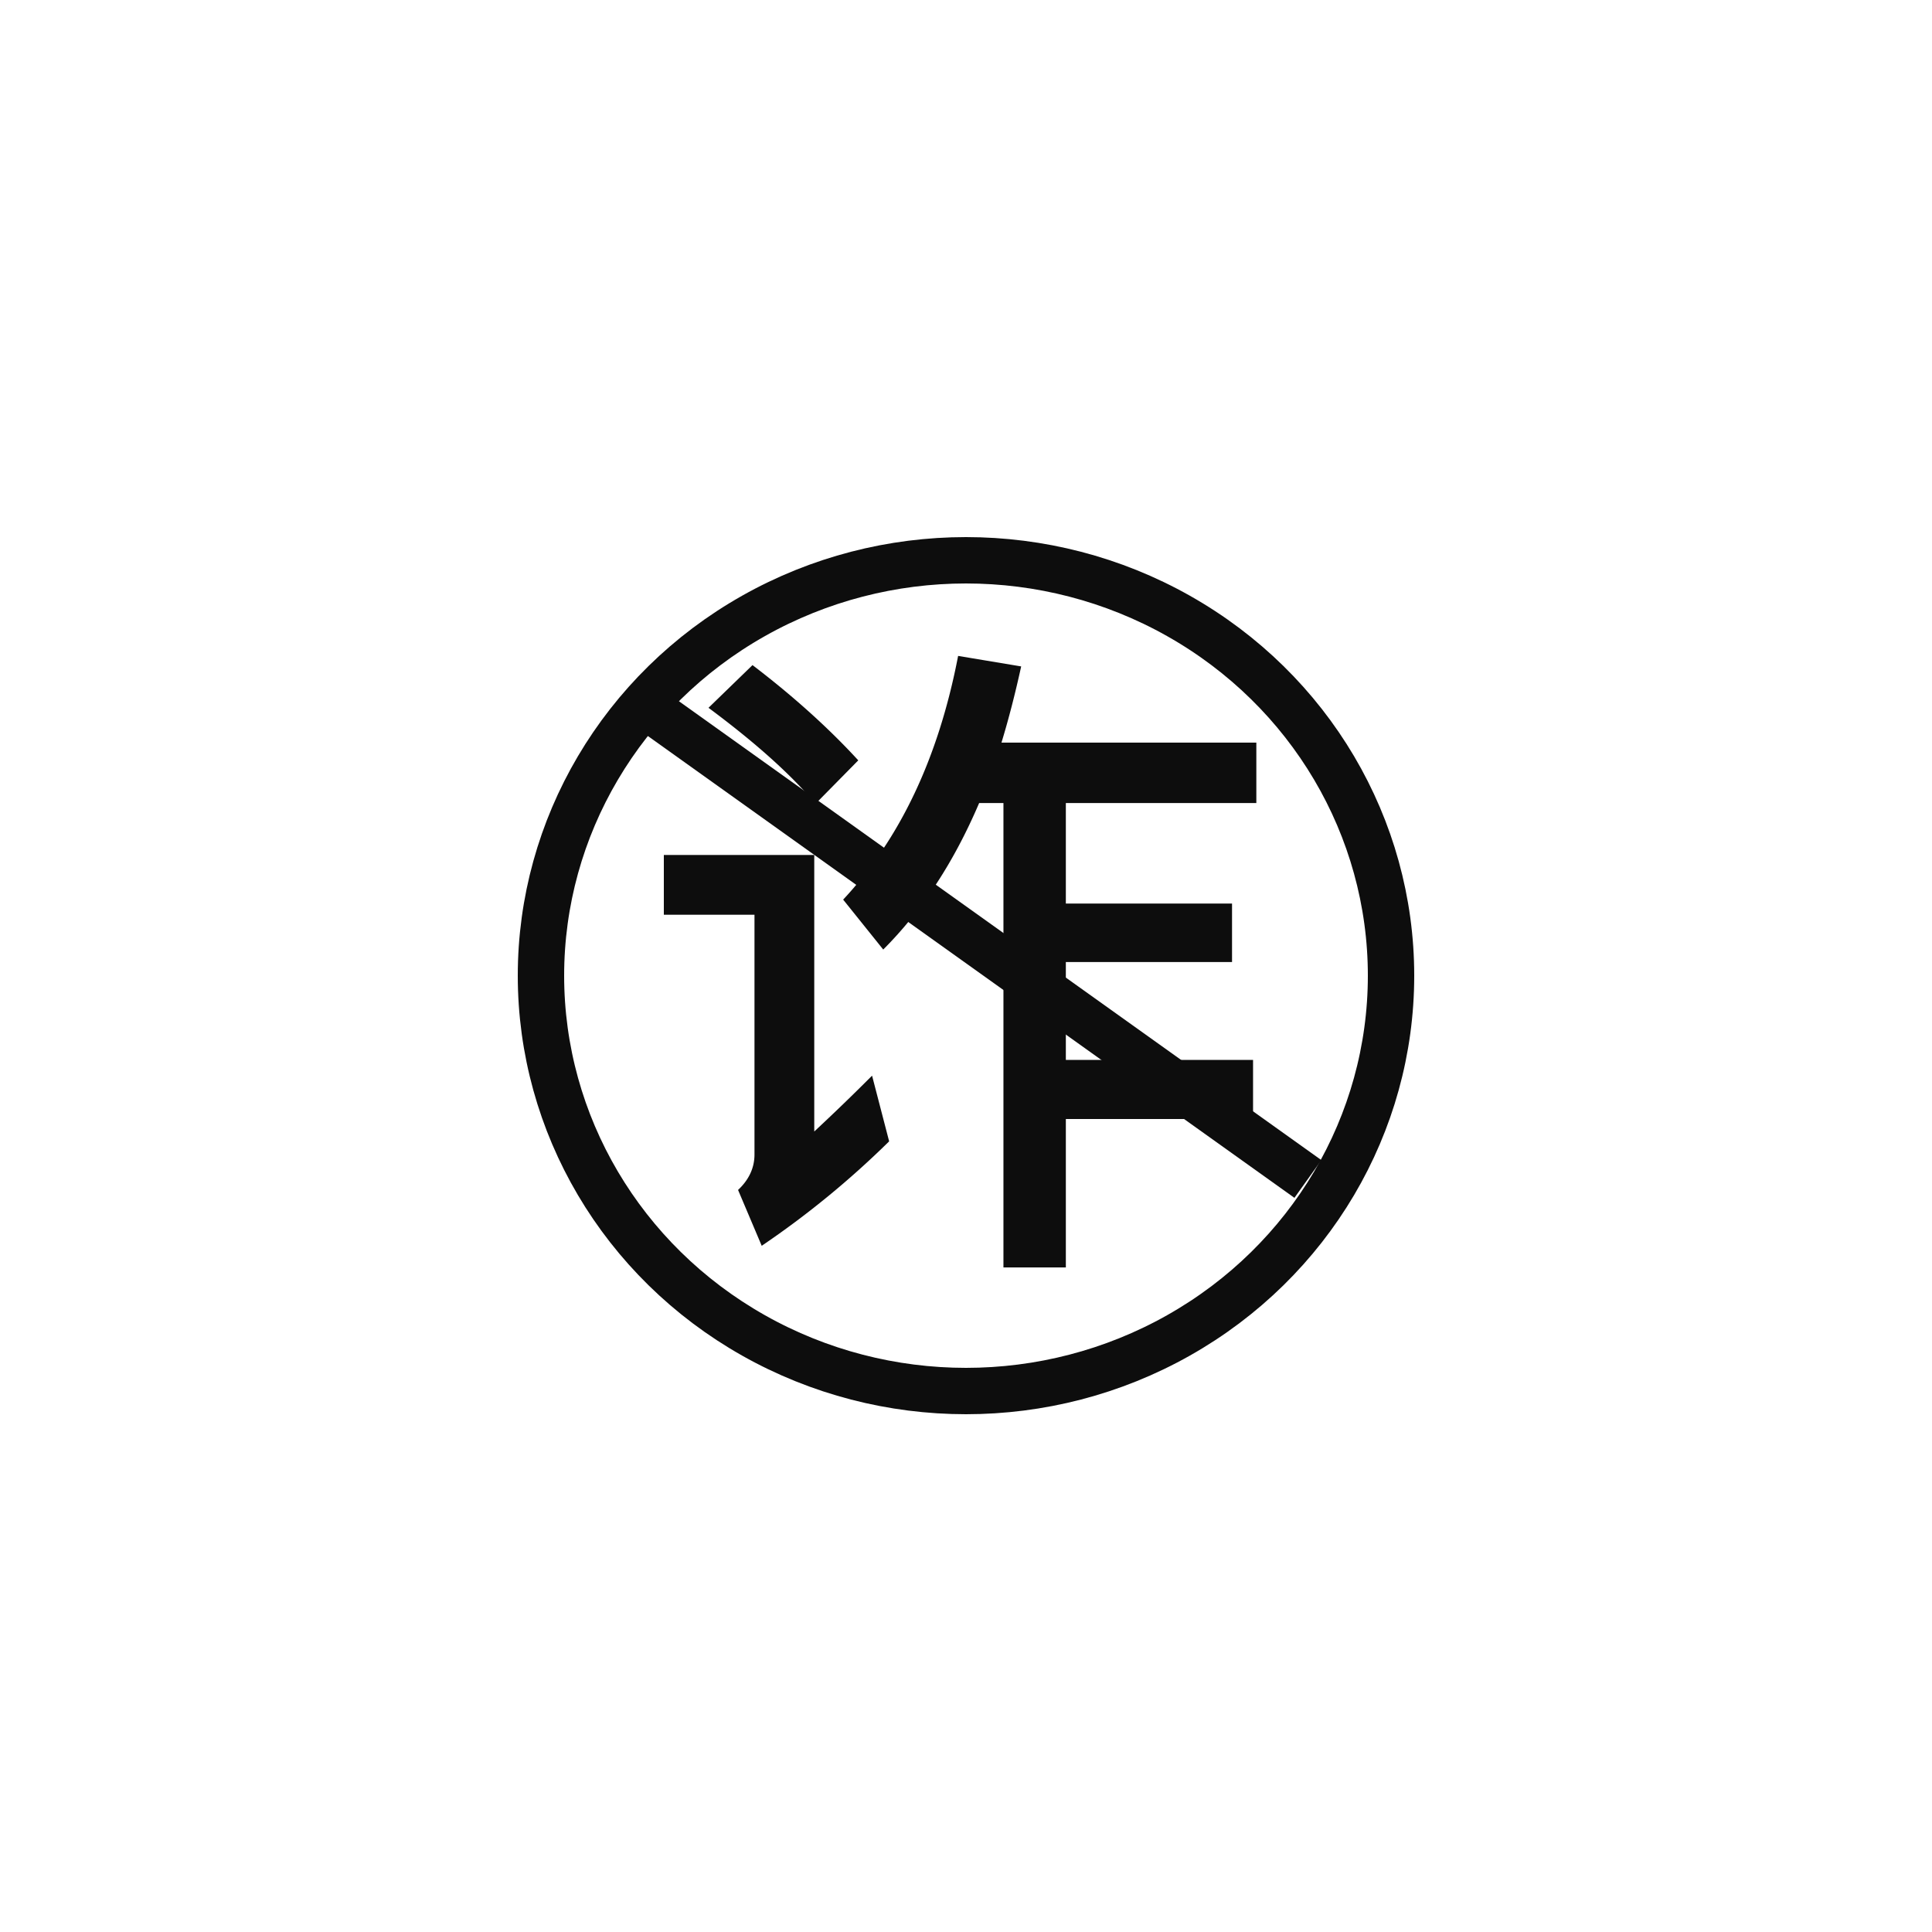
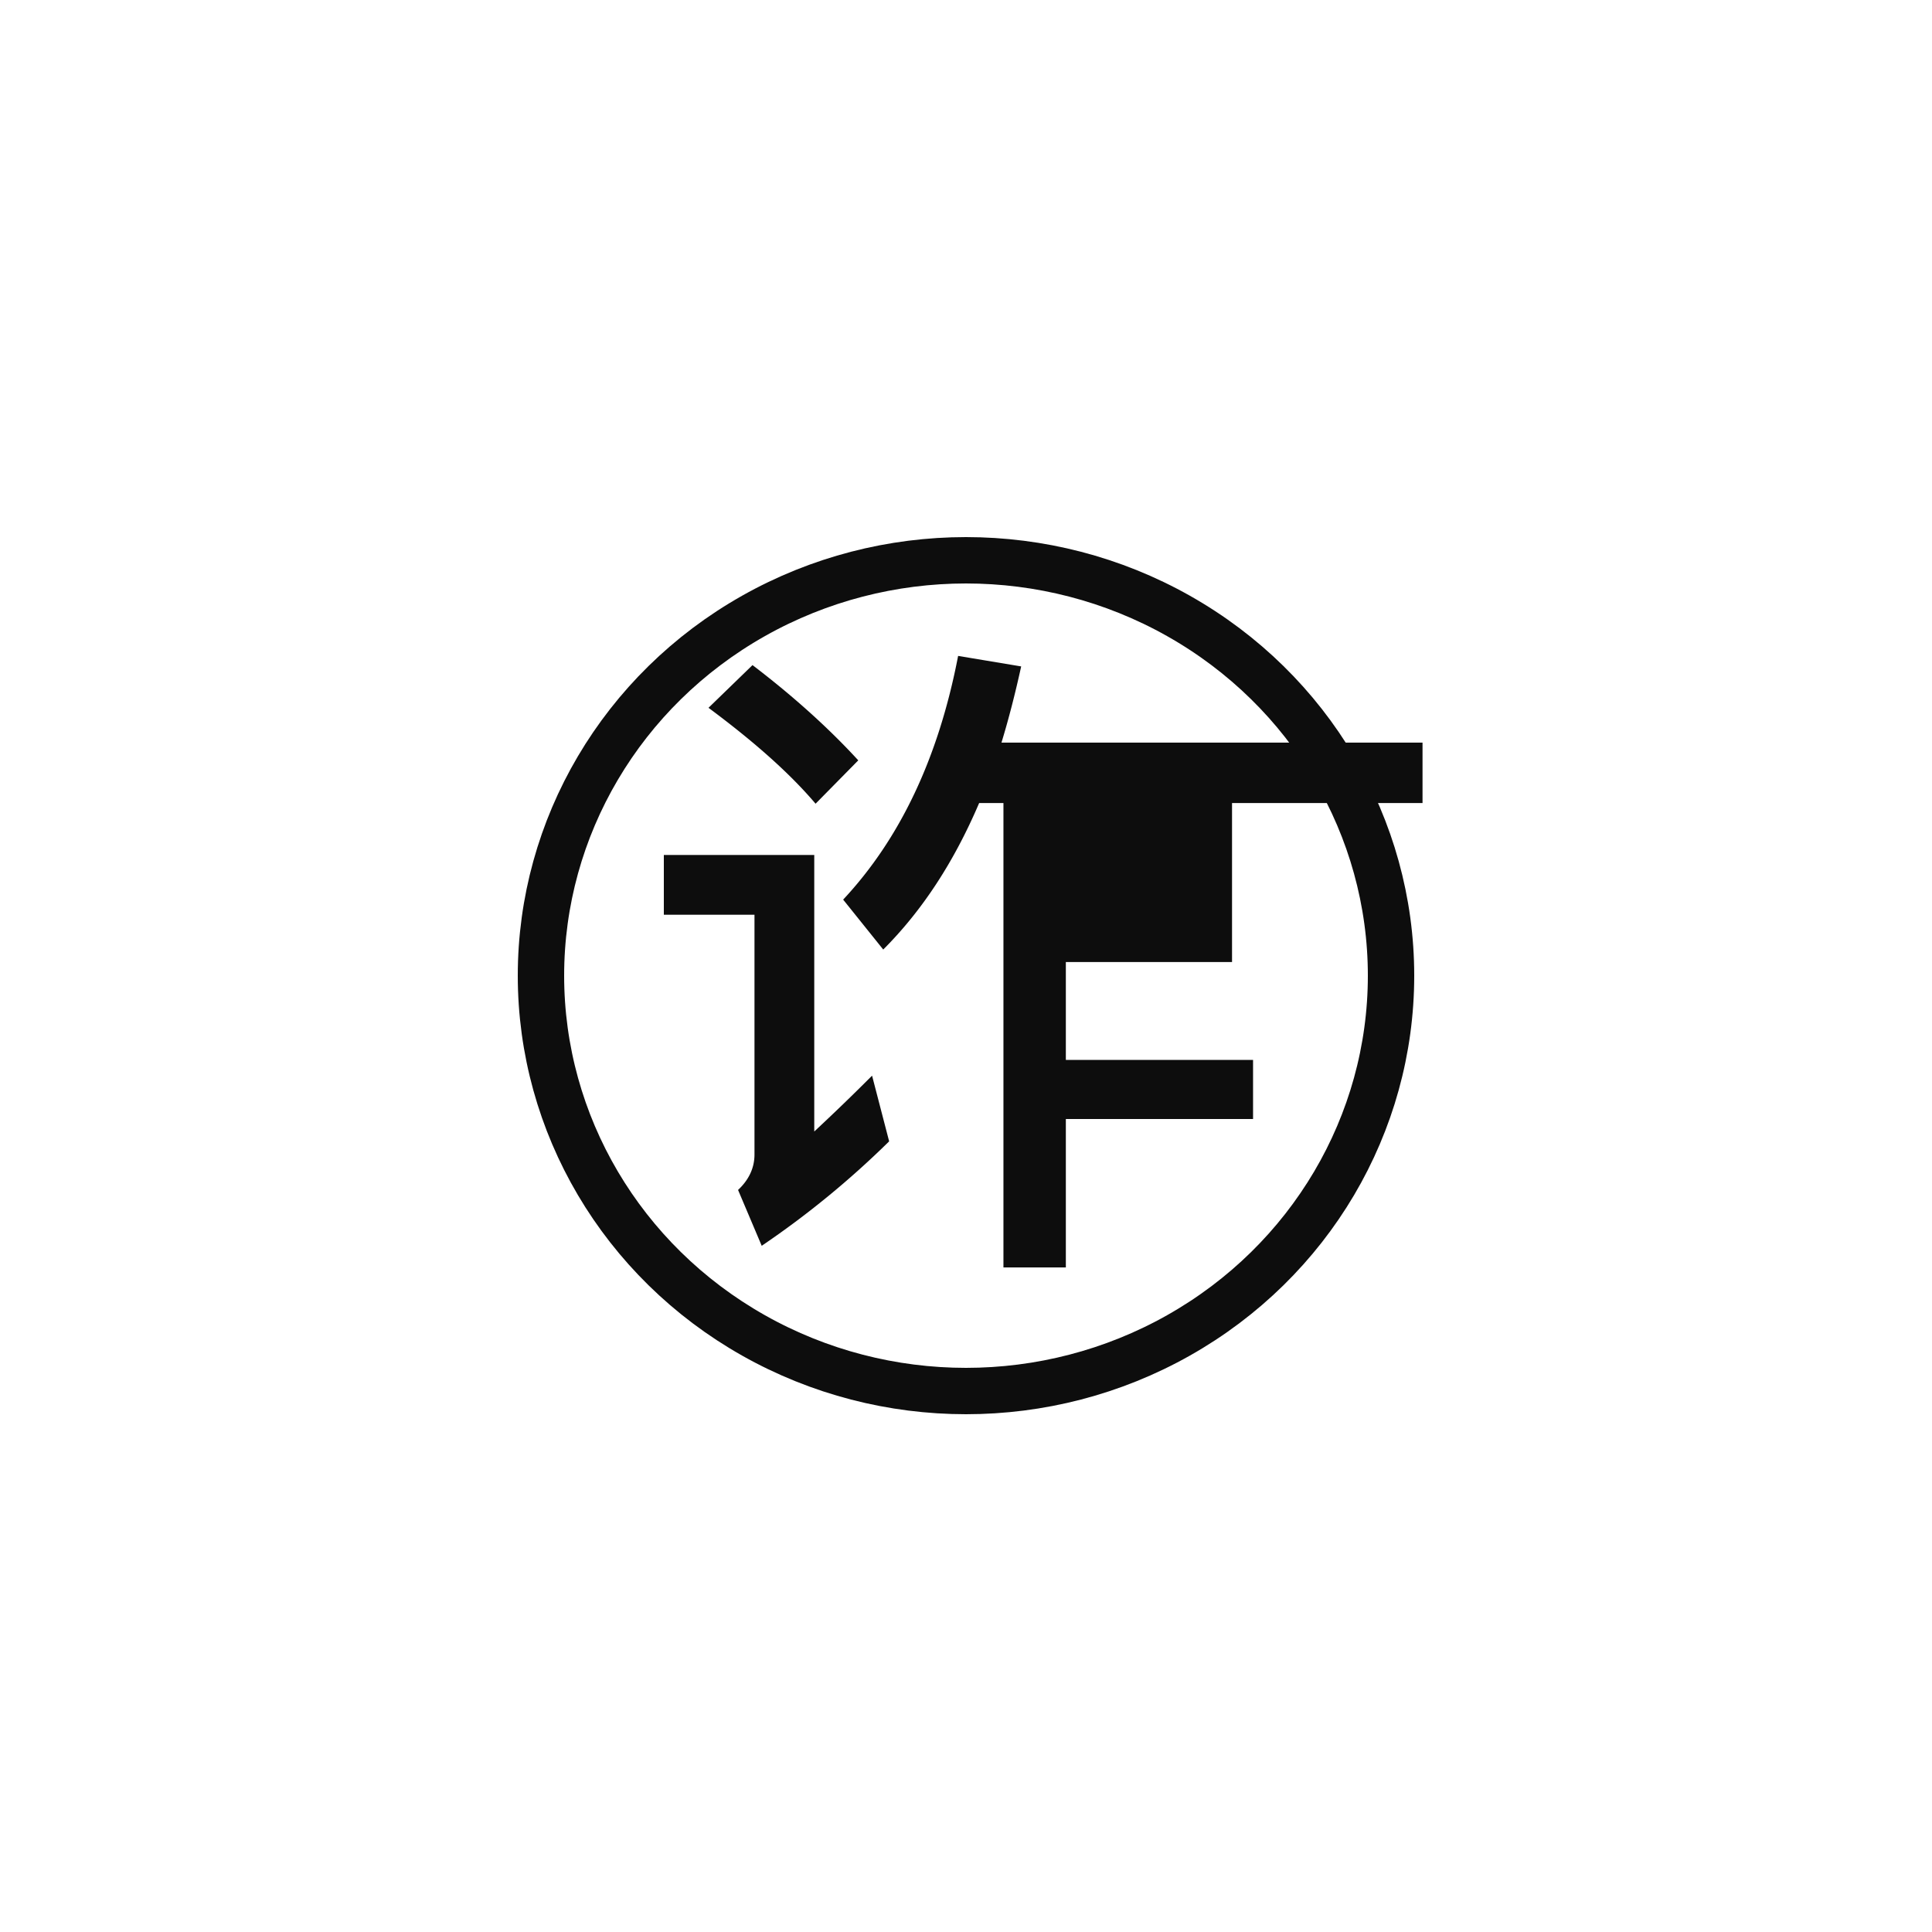
<svg xmlns="http://www.w3.org/2000/svg" fill="none" width="100" height="100">
  <rect width="100" height="100" rx="0" fill="none" />
  <ellipse cx="50" cy="50.5" rx="22" ry="21.5" stroke="#0D0D0D" stroke-width="2.4" stroke-linejoin="round" />
-   <path d="M50.68 41.566h1.258v24.038h3.23V57.92h9.69v-3.06h-9.69v-5.066h8.602v-3.026h-8.602v-5.202h9.86v-3.128H51.836c.374-1.224.714-2.55 1.02-3.944l-3.264-.544c-1.02 5.304-3.026 9.486-5.95 12.614l2.074 2.584c2.04-2.04 3.672-4.556 4.964-7.582zm-11.73-7.14l-2.278 2.21c2.38 1.768 4.216 3.4 5.542 4.964l2.21-2.244c-1.496-1.632-3.332-3.298-5.474-4.93zm-4.59 9.826v3.094h4.692v12.41c0 .714-.306 1.326-.85 1.836l1.224 2.89a46.804 46.804 0 006.596-5.406l-.884-3.4a112.071 112.071 0 01-2.992 2.89V44.252H34.36z" fill="#0D0D0D" />
-   <path stroke="#0D0D0D" stroke-width="2.4" stroke-linejoin="round" d="M32.697 36.024l35 25" />
+   <path d="M50.68 41.566h1.258v24.038h3.23V57.92h9.69v-3.06h-9.69v-5.066h8.602v-3.026v-5.202h9.86v-3.128H51.836c.374-1.224.714-2.55 1.02-3.944l-3.264-.544c-1.02 5.304-3.026 9.486-5.95 12.614l2.074 2.584c2.04-2.04 3.672-4.556 4.964-7.582zm-11.73-7.14l-2.278 2.21c2.38 1.768 4.216 3.4 5.542 4.964l2.21-2.244c-1.496-1.632-3.332-3.298-5.474-4.93zm-4.59 9.826v3.094h4.692v12.41c0 .714-.306 1.326-.85 1.836l1.224 2.89a46.804 46.804 0 006.596-5.406l-.884-3.4a112.071 112.071 0 01-2.992 2.89V44.252H34.36z" fill="#0D0D0D" />
</svg>